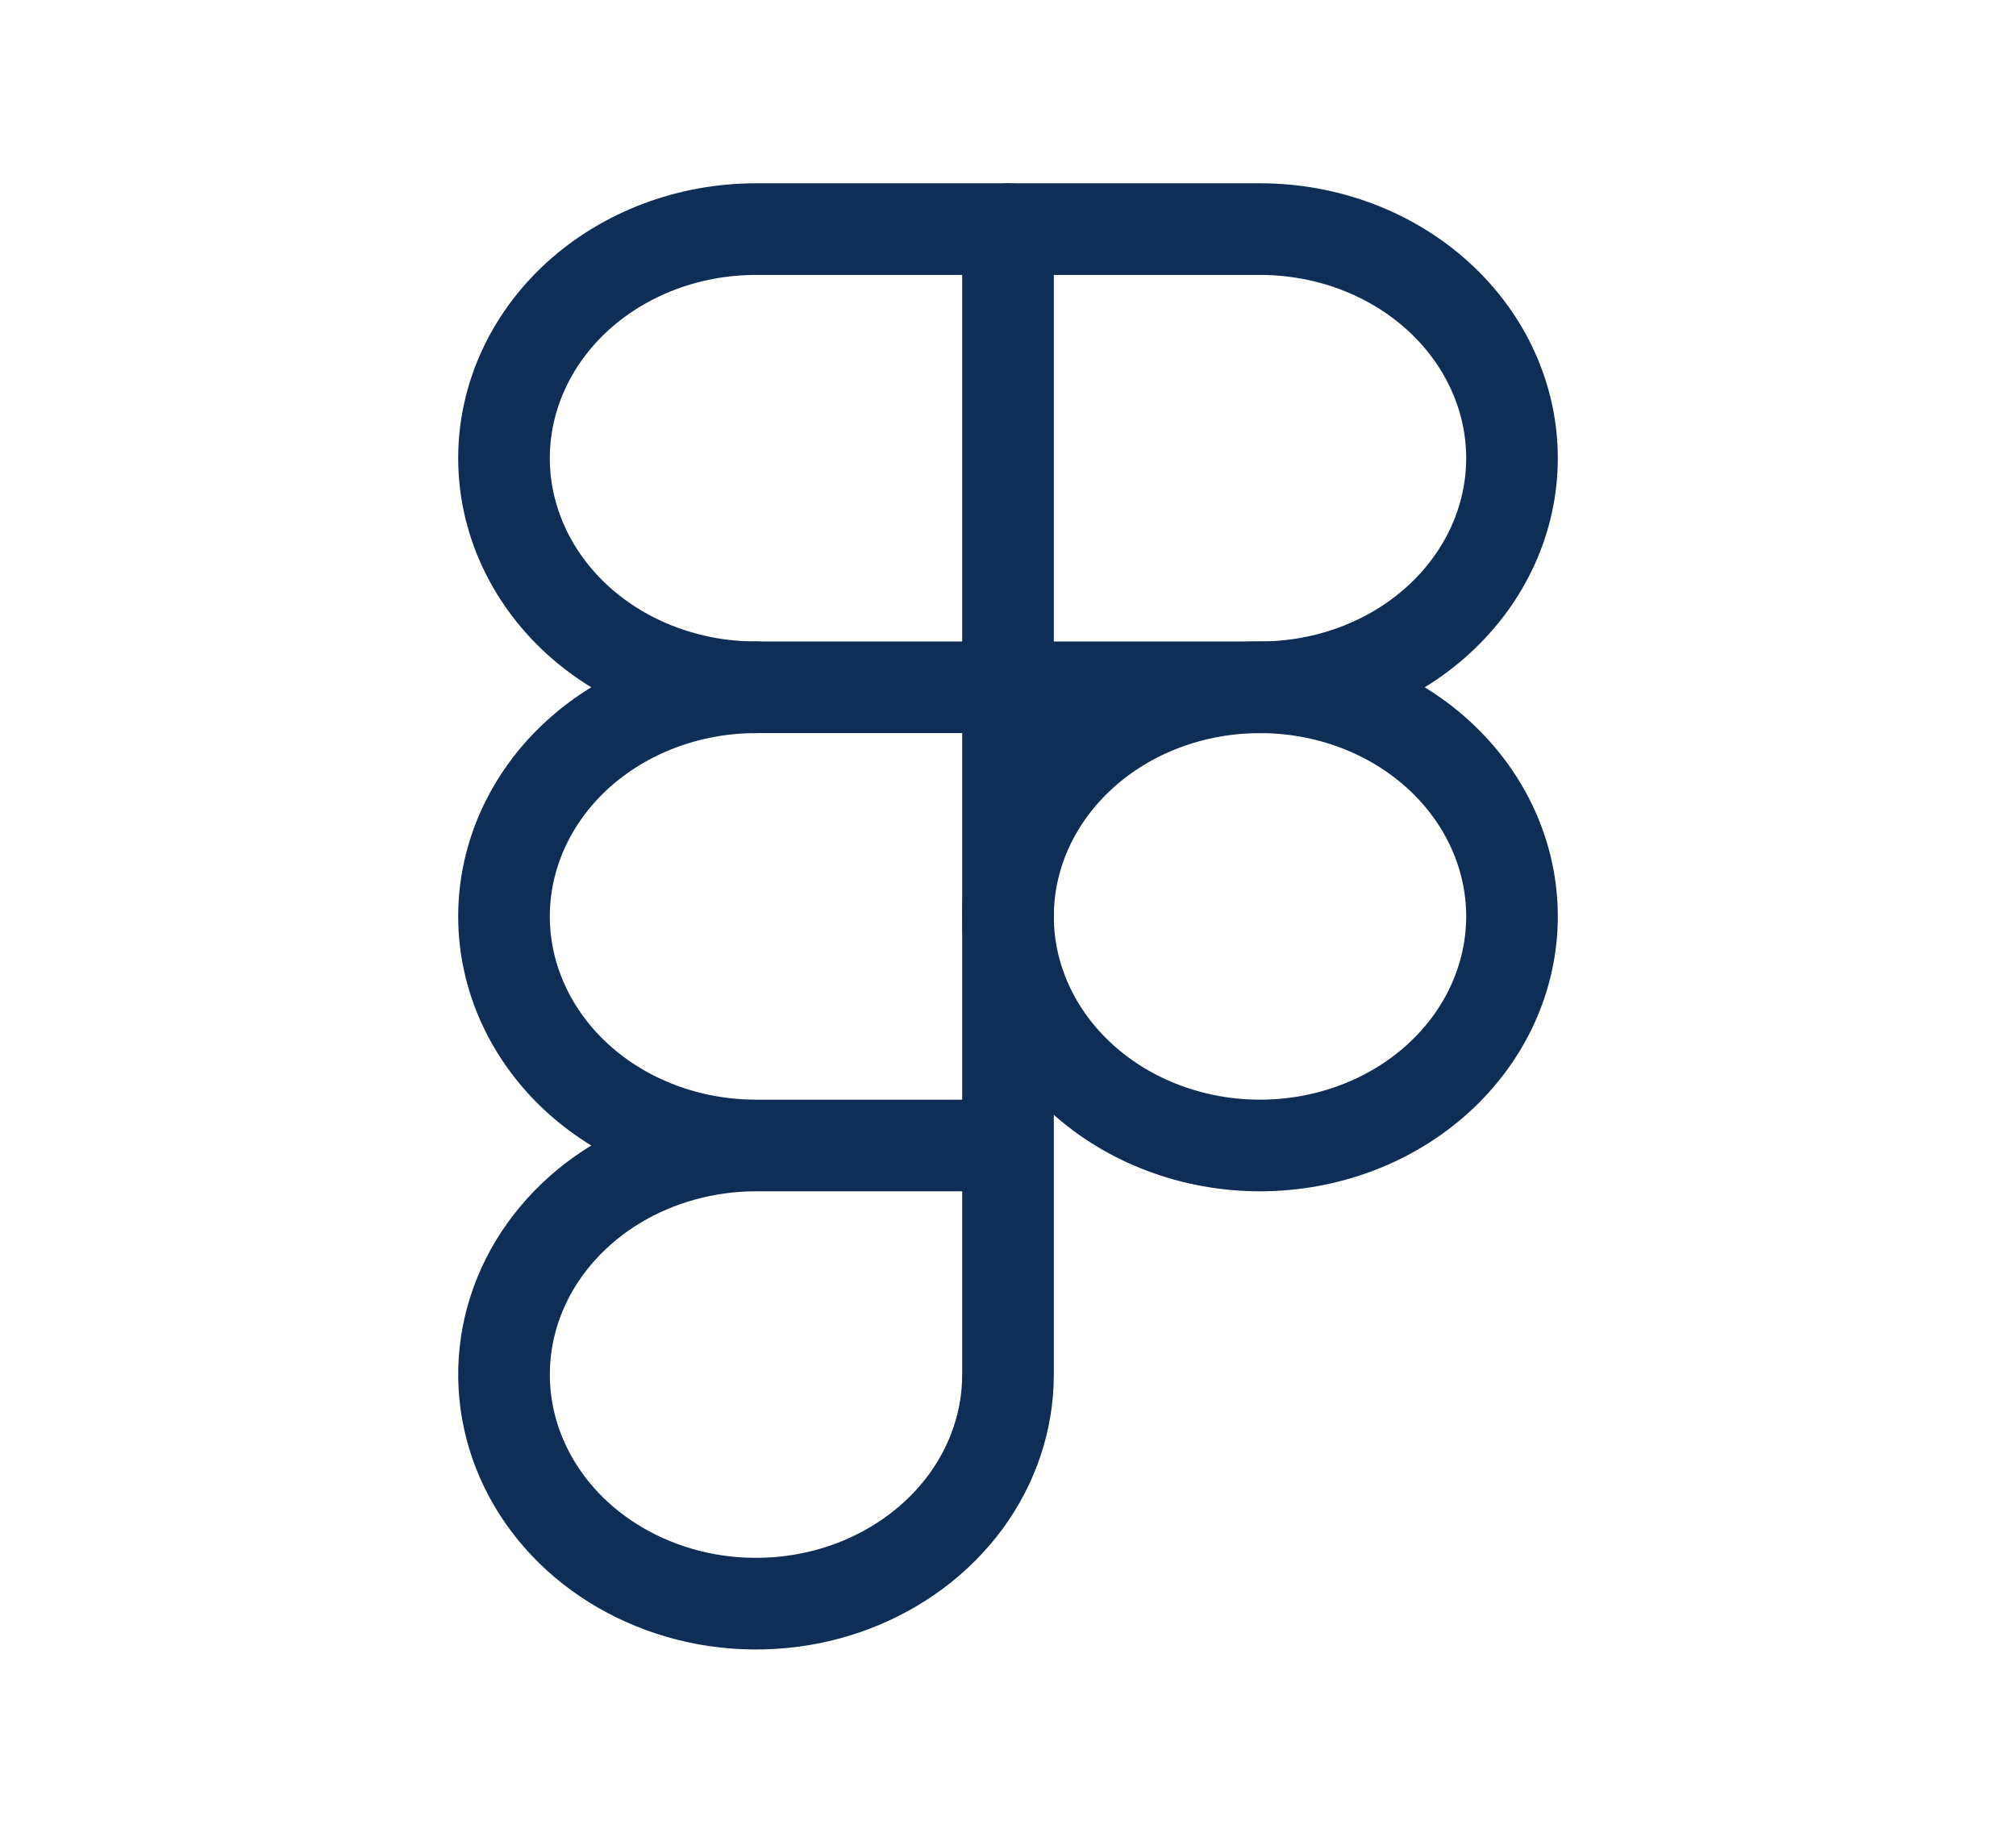
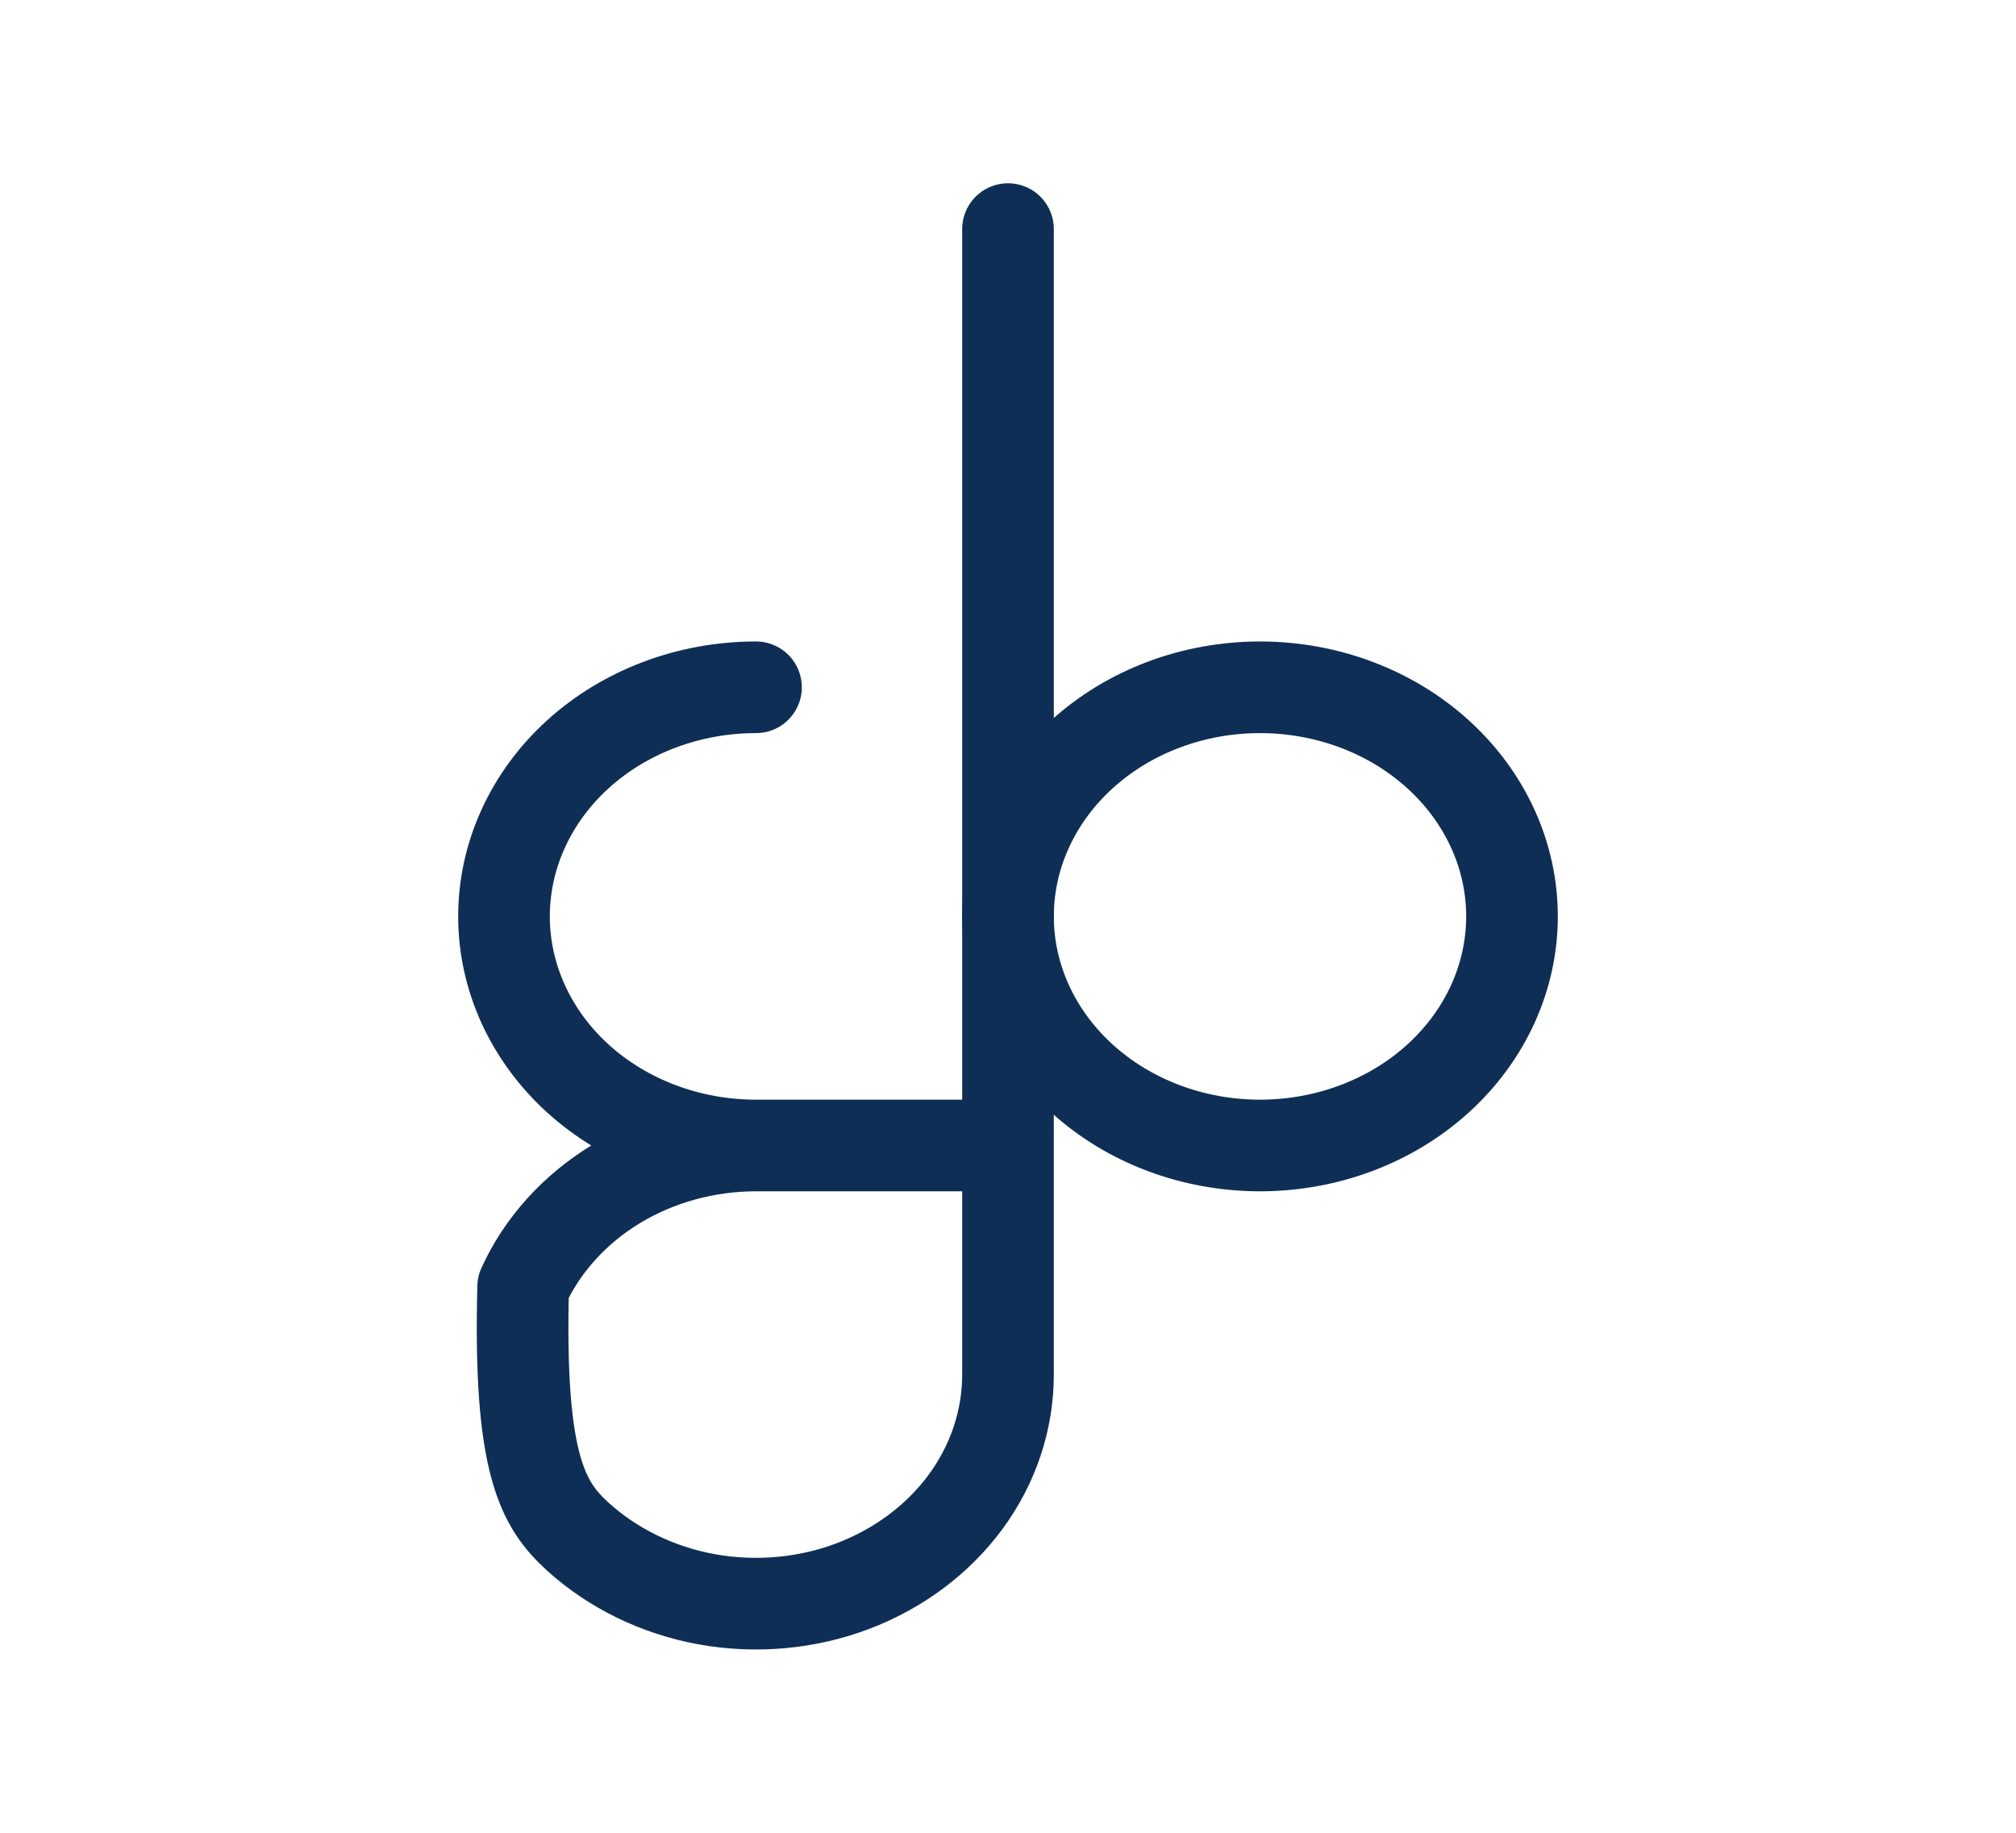
<svg xmlns="http://www.w3.org/2000/svg" width="22" height="20" viewBox="0 0 22 20" fill="none">
  <path d="M11 10C11 10.663 11.29 11.299 11.806 11.768C12.321 12.237 13.021 12.5 13.75 12.5C14.479 12.5 15.179 12.237 15.694 11.768C16.21 11.299 16.5 10.663 16.5 10C16.5 9.337 16.21 8.701 15.694 8.232C15.179 7.763 14.479 7.5 13.75 7.5C13.021 7.5 12.321 7.763 11.806 8.232C11.29 8.701 11 9.337 11 10Z" stroke="#0E2E56" stroke-linecap="round" stroke-linejoin="round" />
-   <path d="M5.5 5C5.5 4.337 5.79 3.701 6.305 3.232C6.821 2.763 7.521 2.5 8.25 2.5H13.75C14.479 2.5 15.179 2.763 15.694 3.232C16.21 3.701 16.5 4.337 16.5 5C16.5 5.663 16.21 6.299 15.694 6.768C15.179 7.237 14.479 7.5 13.75 7.5H8.25C7.521 7.5 6.821 7.237 6.305 6.768C5.79 6.299 5.5 5.663 5.5 5Z" stroke="#0E2E56" stroke-linecap="round" stroke-linejoin="round" />
-   <path d="M8.25 7.5C7.521 7.5 6.821 7.763 6.305 8.232C5.79 8.701 5.5 9.337 5.5 10C5.5 10.663 5.79 11.299 6.305 11.768C6.821 12.237 7.521 12.5 8.25 12.5M8.25 12.5H11M8.25 12.5C7.706 12.5 7.174 12.647 6.722 12.921C6.27 13.196 5.917 13.586 5.709 14.043C5.501 14.5 5.447 15.003 5.553 15.488C5.659 15.973 5.921 16.418 6.305 16.768C6.69 17.117 7.18 17.355 7.713 17.452C8.247 17.548 8.8 17.499 9.302 17.31C9.805 17.12 10.234 16.8 10.537 16.389C10.839 15.978 11 15.495 11 15V2.5" stroke="#0E2E56" stroke-linecap="round" stroke-linejoin="round" />
+   <path d="M8.25 7.5C7.521 7.5 6.821 7.763 6.305 8.232C5.79 8.701 5.5 9.337 5.5 10C5.5 10.663 5.79 11.299 6.305 11.768C6.821 12.237 7.521 12.5 8.25 12.5M8.25 12.5H11M8.25 12.5C7.706 12.5 7.174 12.647 6.722 12.921C6.27 13.196 5.917 13.586 5.709 14.043C5.659 15.973 5.921 16.418 6.305 16.768C6.69 17.117 7.18 17.355 7.713 17.452C8.247 17.548 8.8 17.499 9.302 17.31C9.805 17.12 10.234 16.8 10.537 16.389C10.839 15.978 11 15.495 11 15V2.5" stroke="#0E2E56" stroke-linecap="round" stroke-linejoin="round" />
</svg>